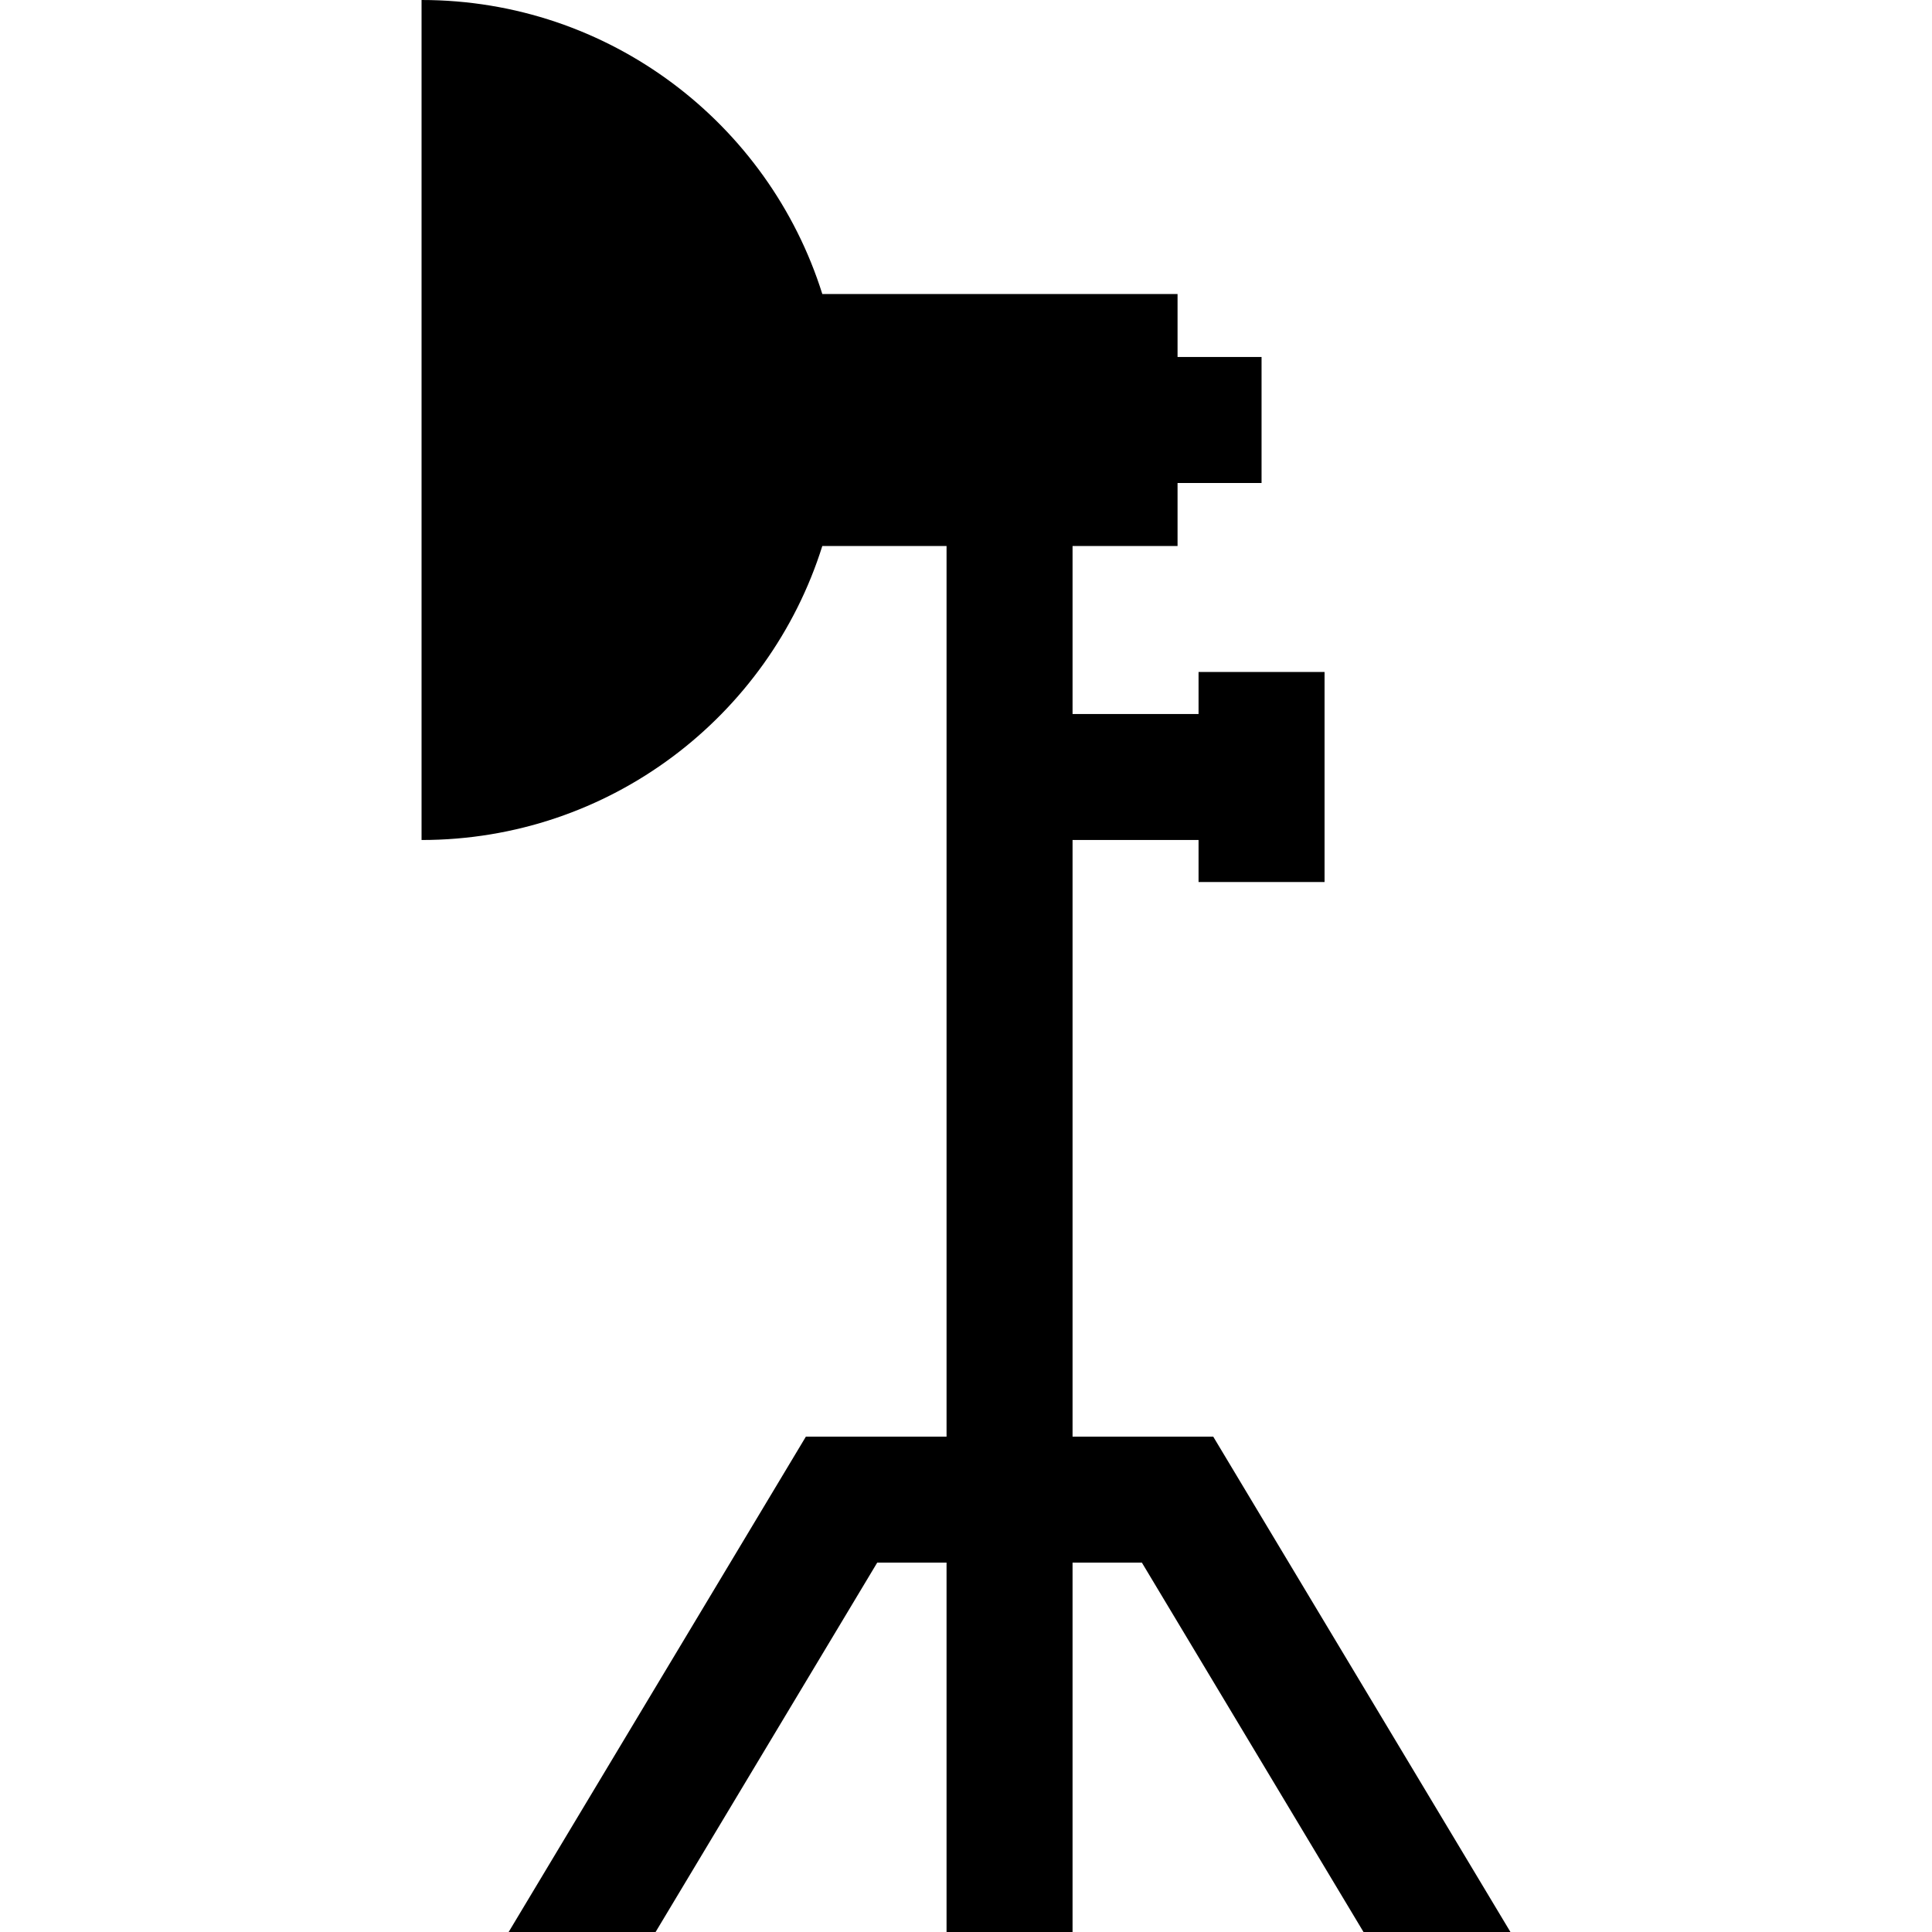
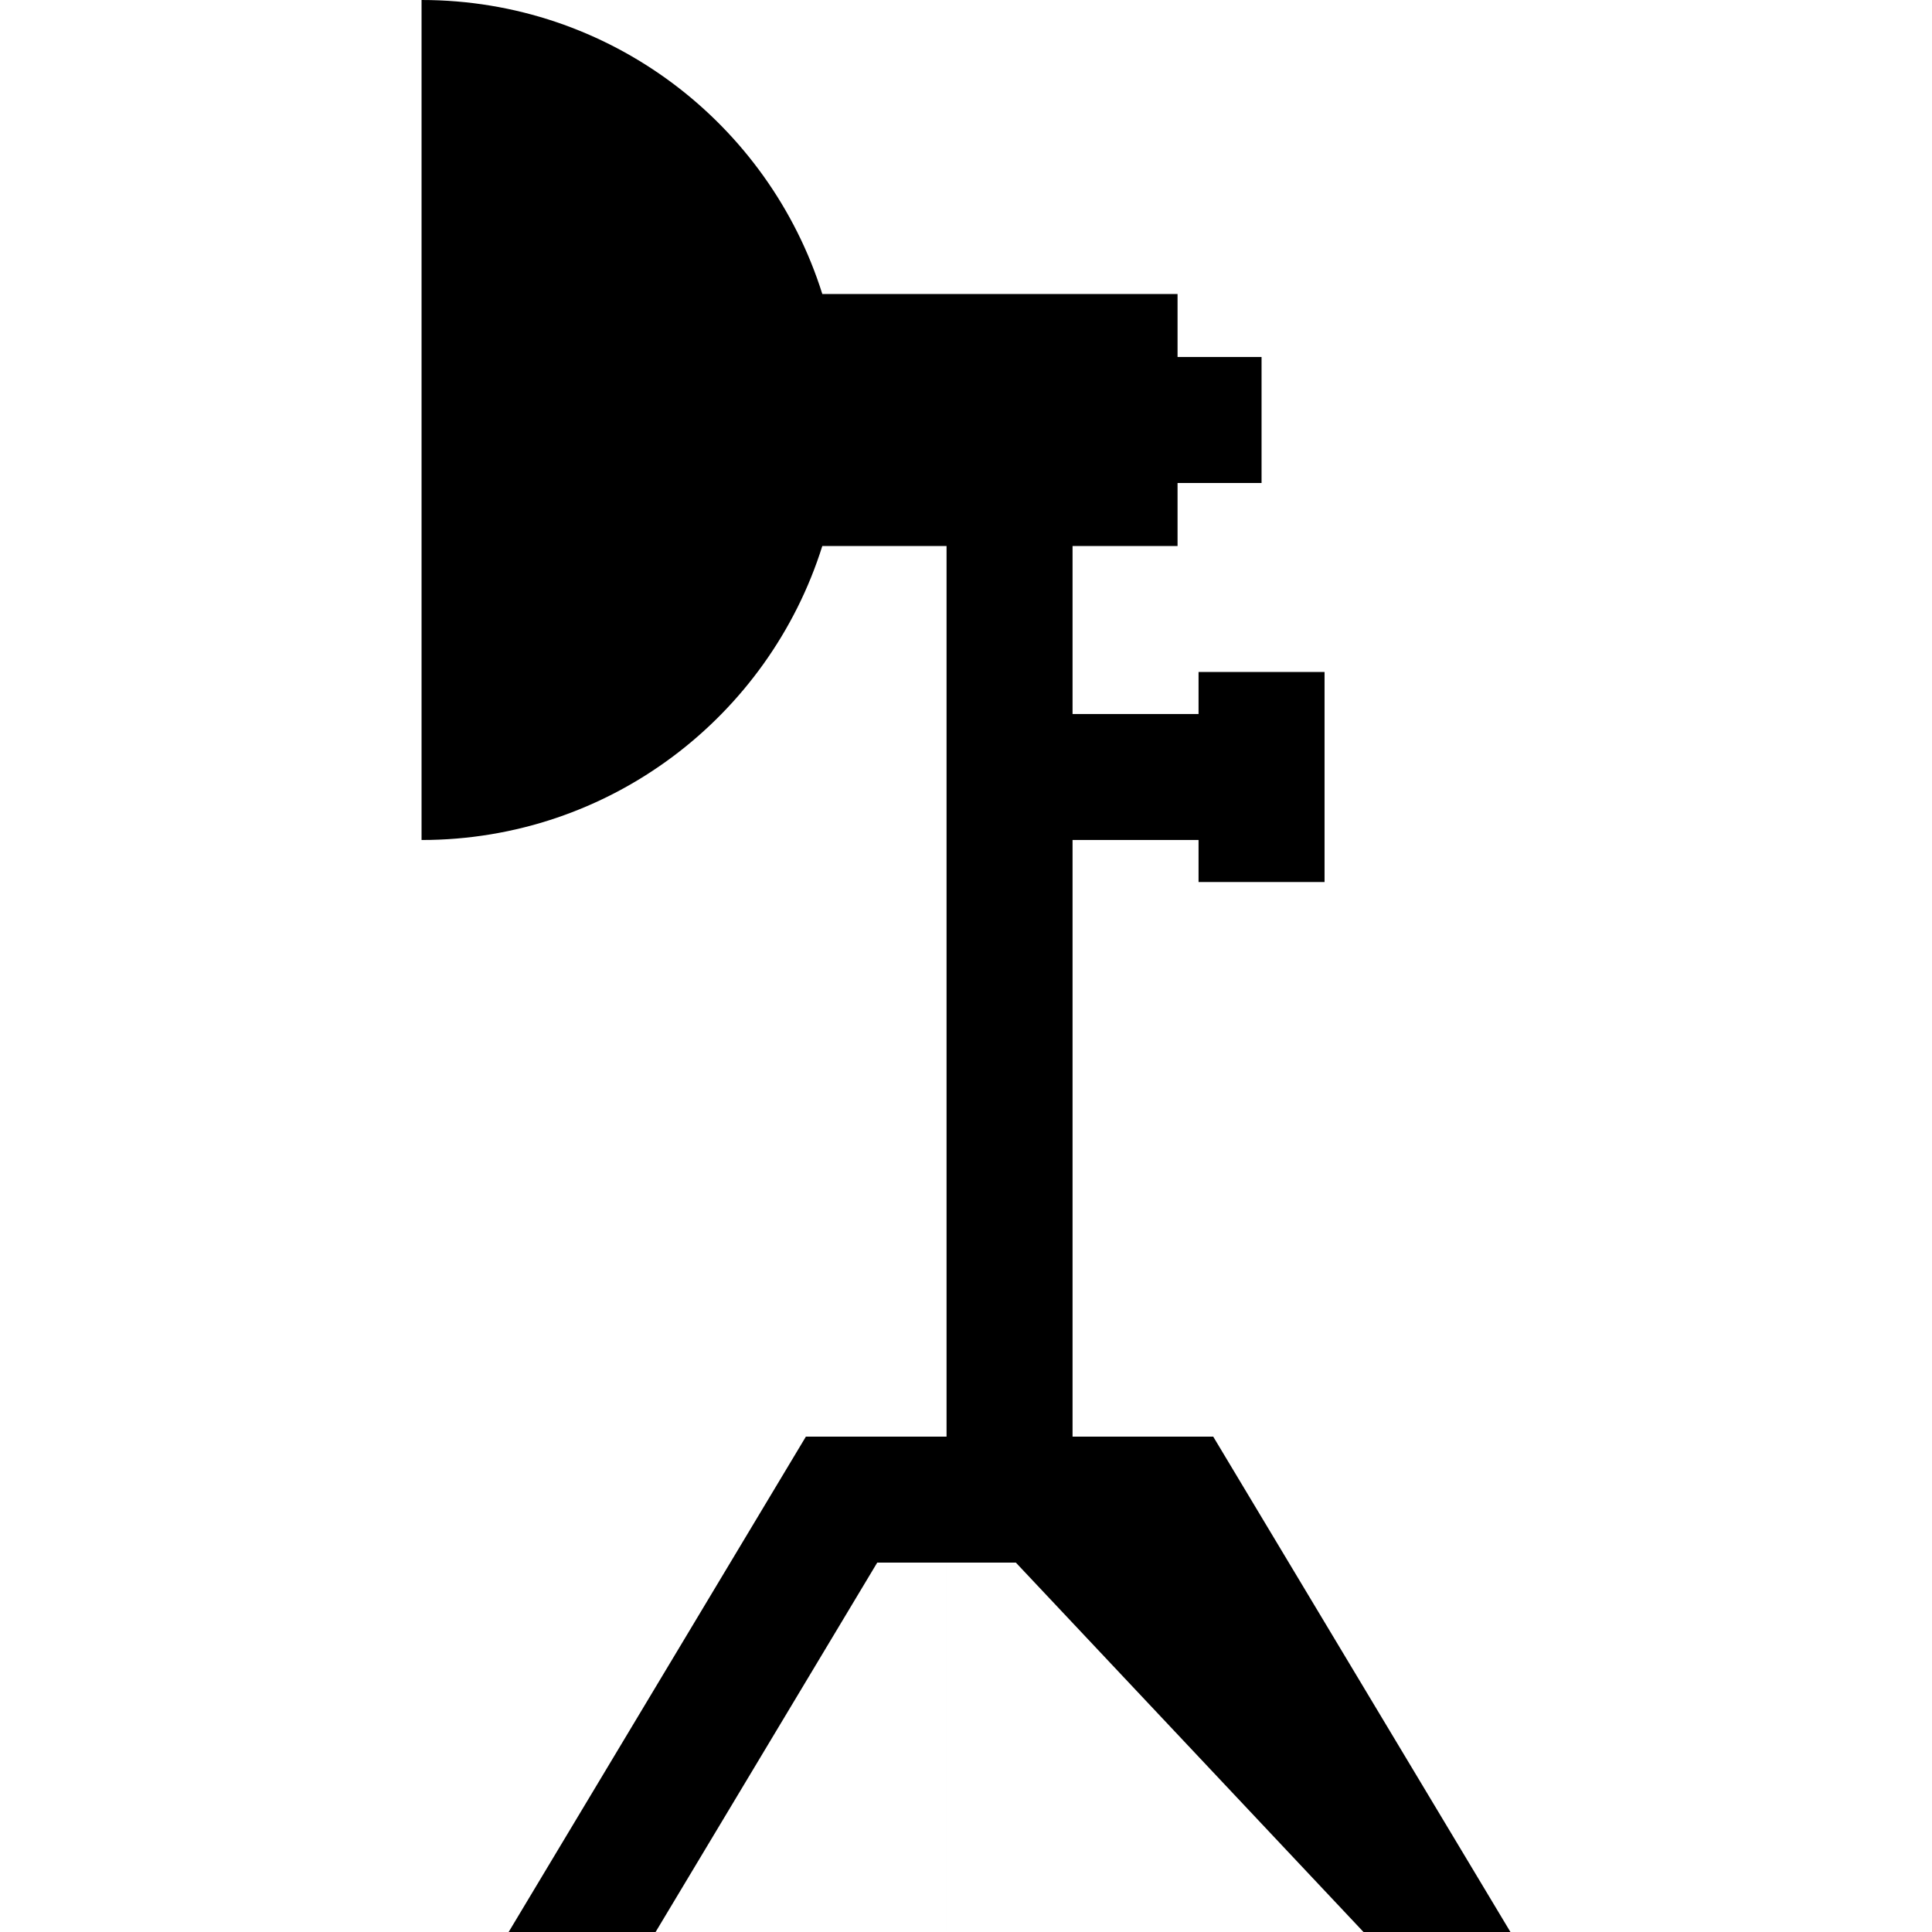
<svg xmlns="http://www.w3.org/2000/svg" fill="#000000" height="800px" width="800px" version="1.1" id="Capa_1" viewBox="0 0 460 460" xml:space="preserve">
-   <path id="XMLID_334_" d="M288.863,342.054h-33.493V200h30v10h30v-50h-30v10h-30v-40h25v-15h20V85h-20V70h-84.581  c-12.743-40.57-50.643-70-95.419-70v200c44.776,0,82.676-29.43,95.419-70h29.581v212.054h-33.493L121.108,460h34.986l52.768-87.946  h16.507V460h30v-87.946h16.507L324.645,460h34.986L288.863,342.054z" />
+   <path id="XMLID_334_" d="M288.863,342.054h-33.493V200h30v10h30v-50h-30v10h-30v-40h25v-15h20V85h-20V70h-84.581  c-12.743-40.57-50.643-70-95.419-70v200c44.776,0,82.676-29.43,95.419-70h29.581v212.054h-33.493L121.108,460h34.986l52.768-87.946  h16.507V460v-87.946h16.507L324.645,460h34.986L288.863,342.054z" />
</svg>